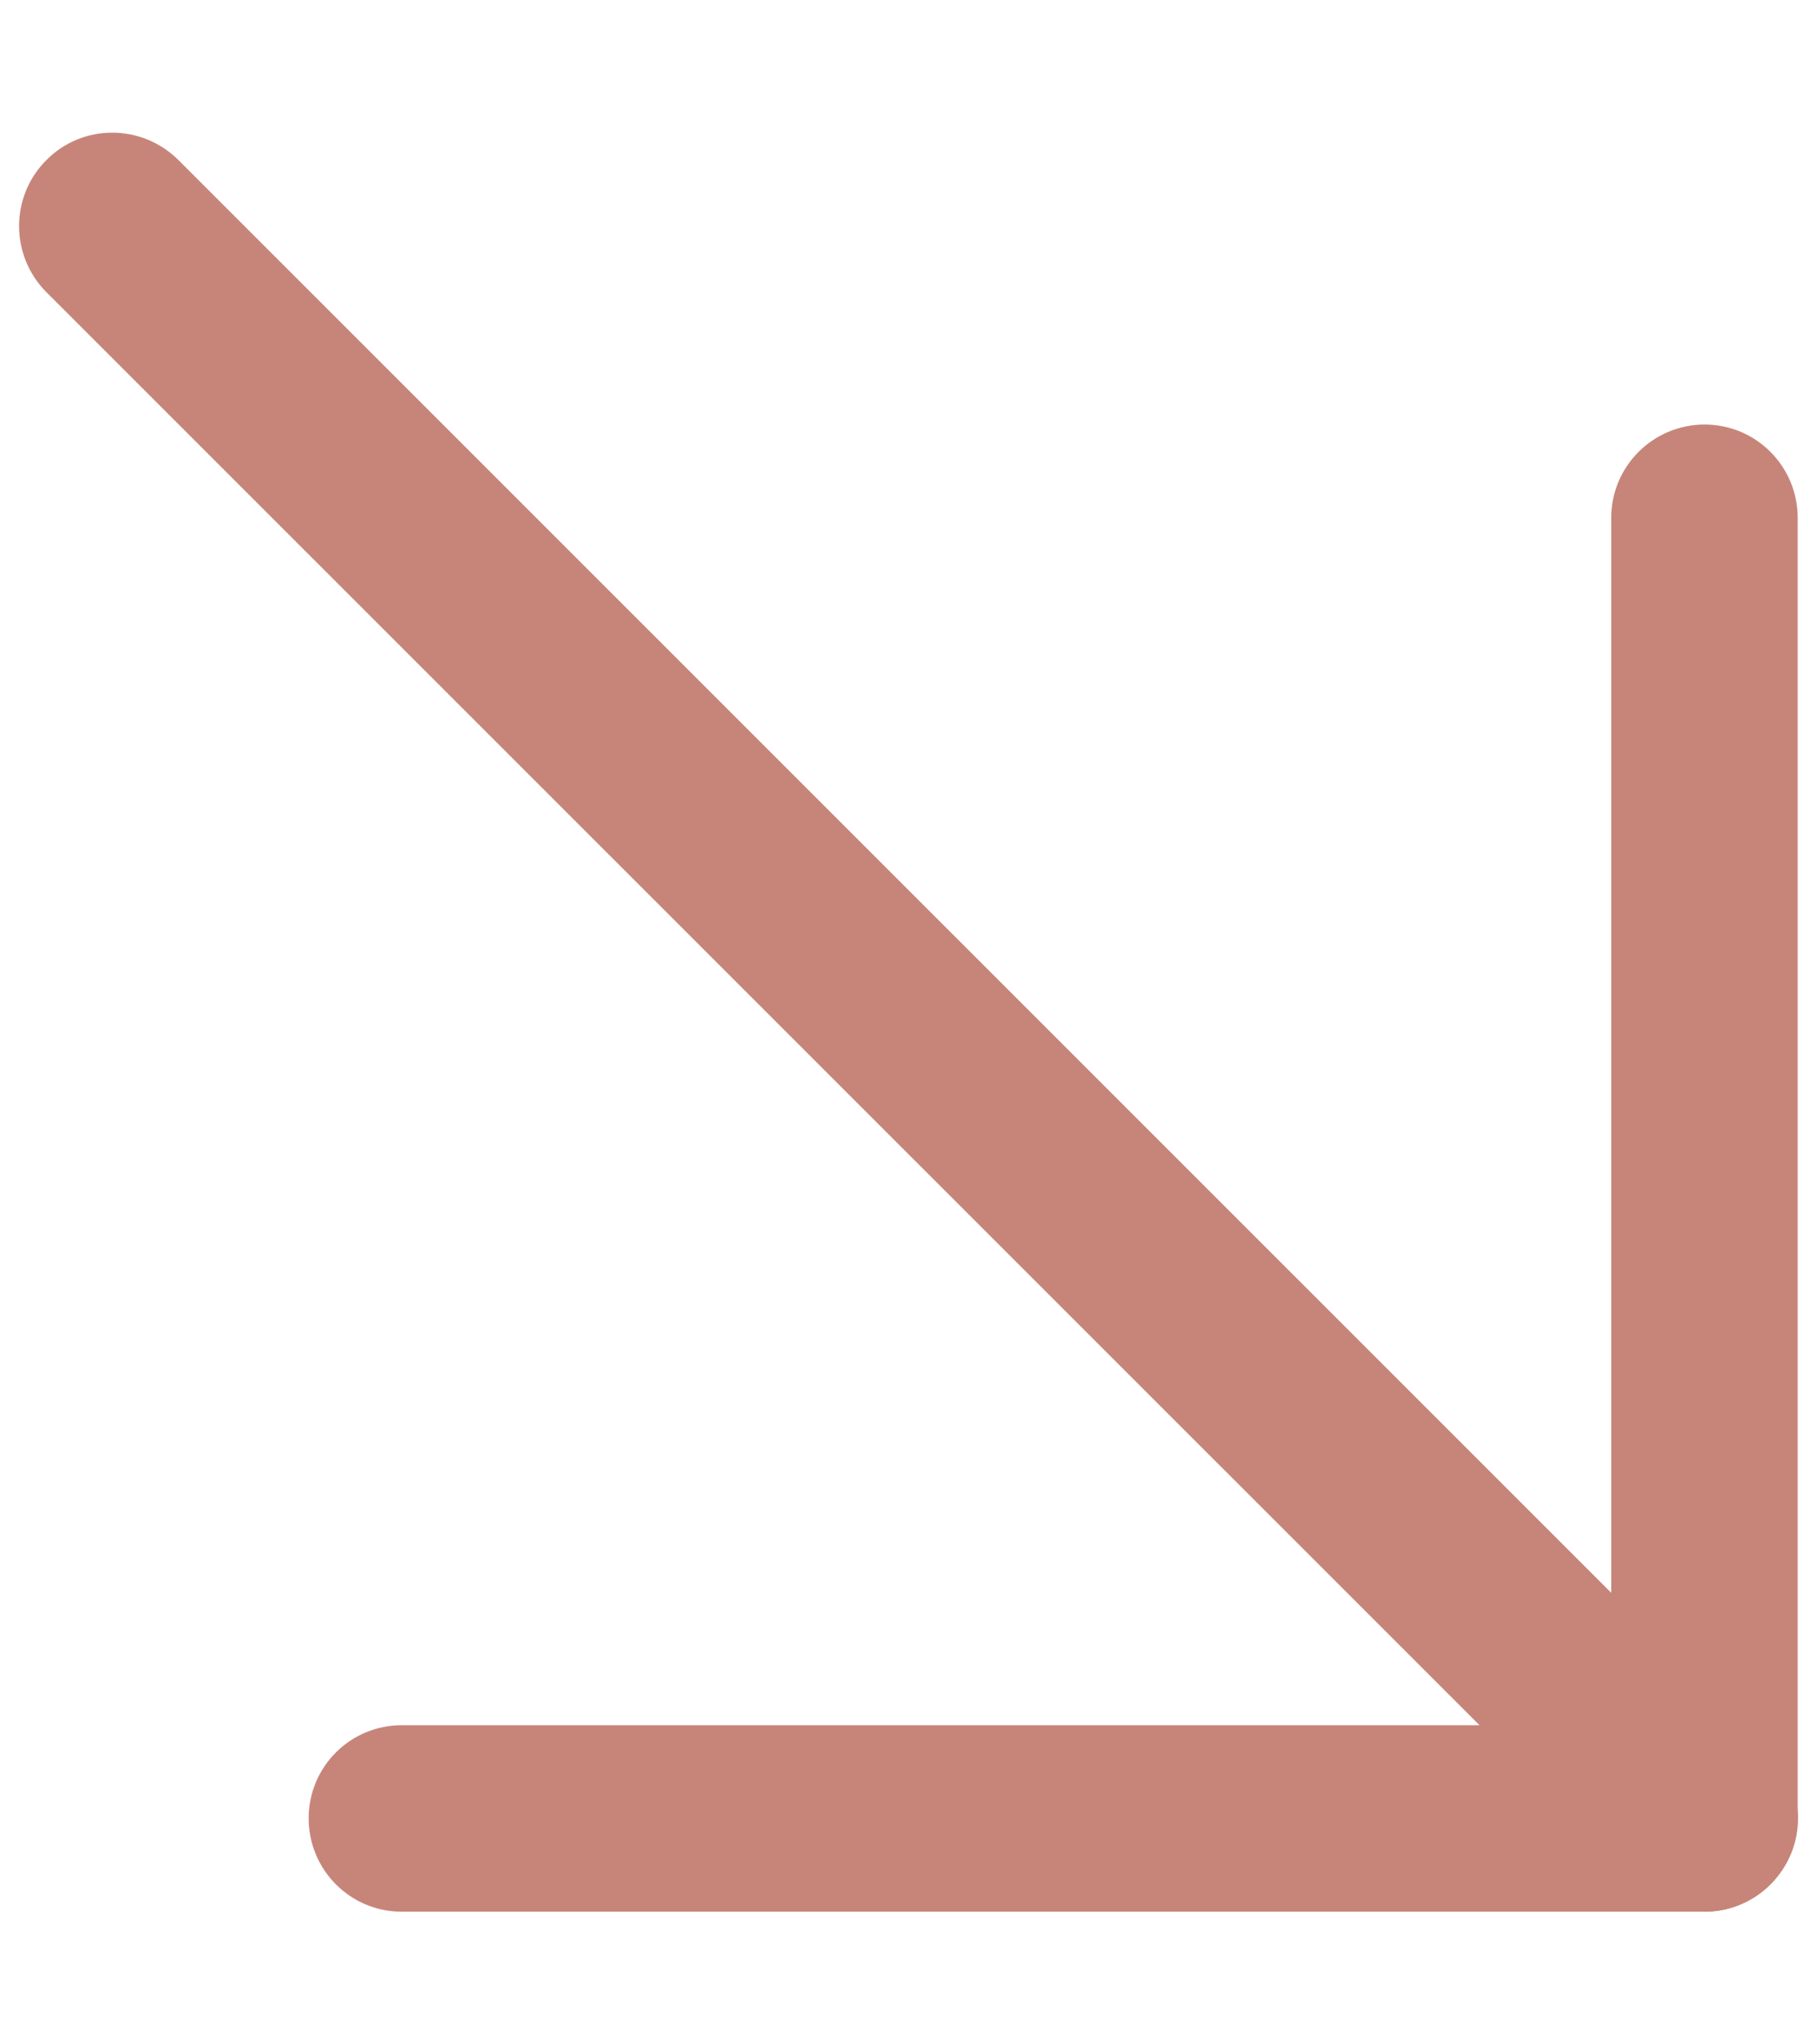
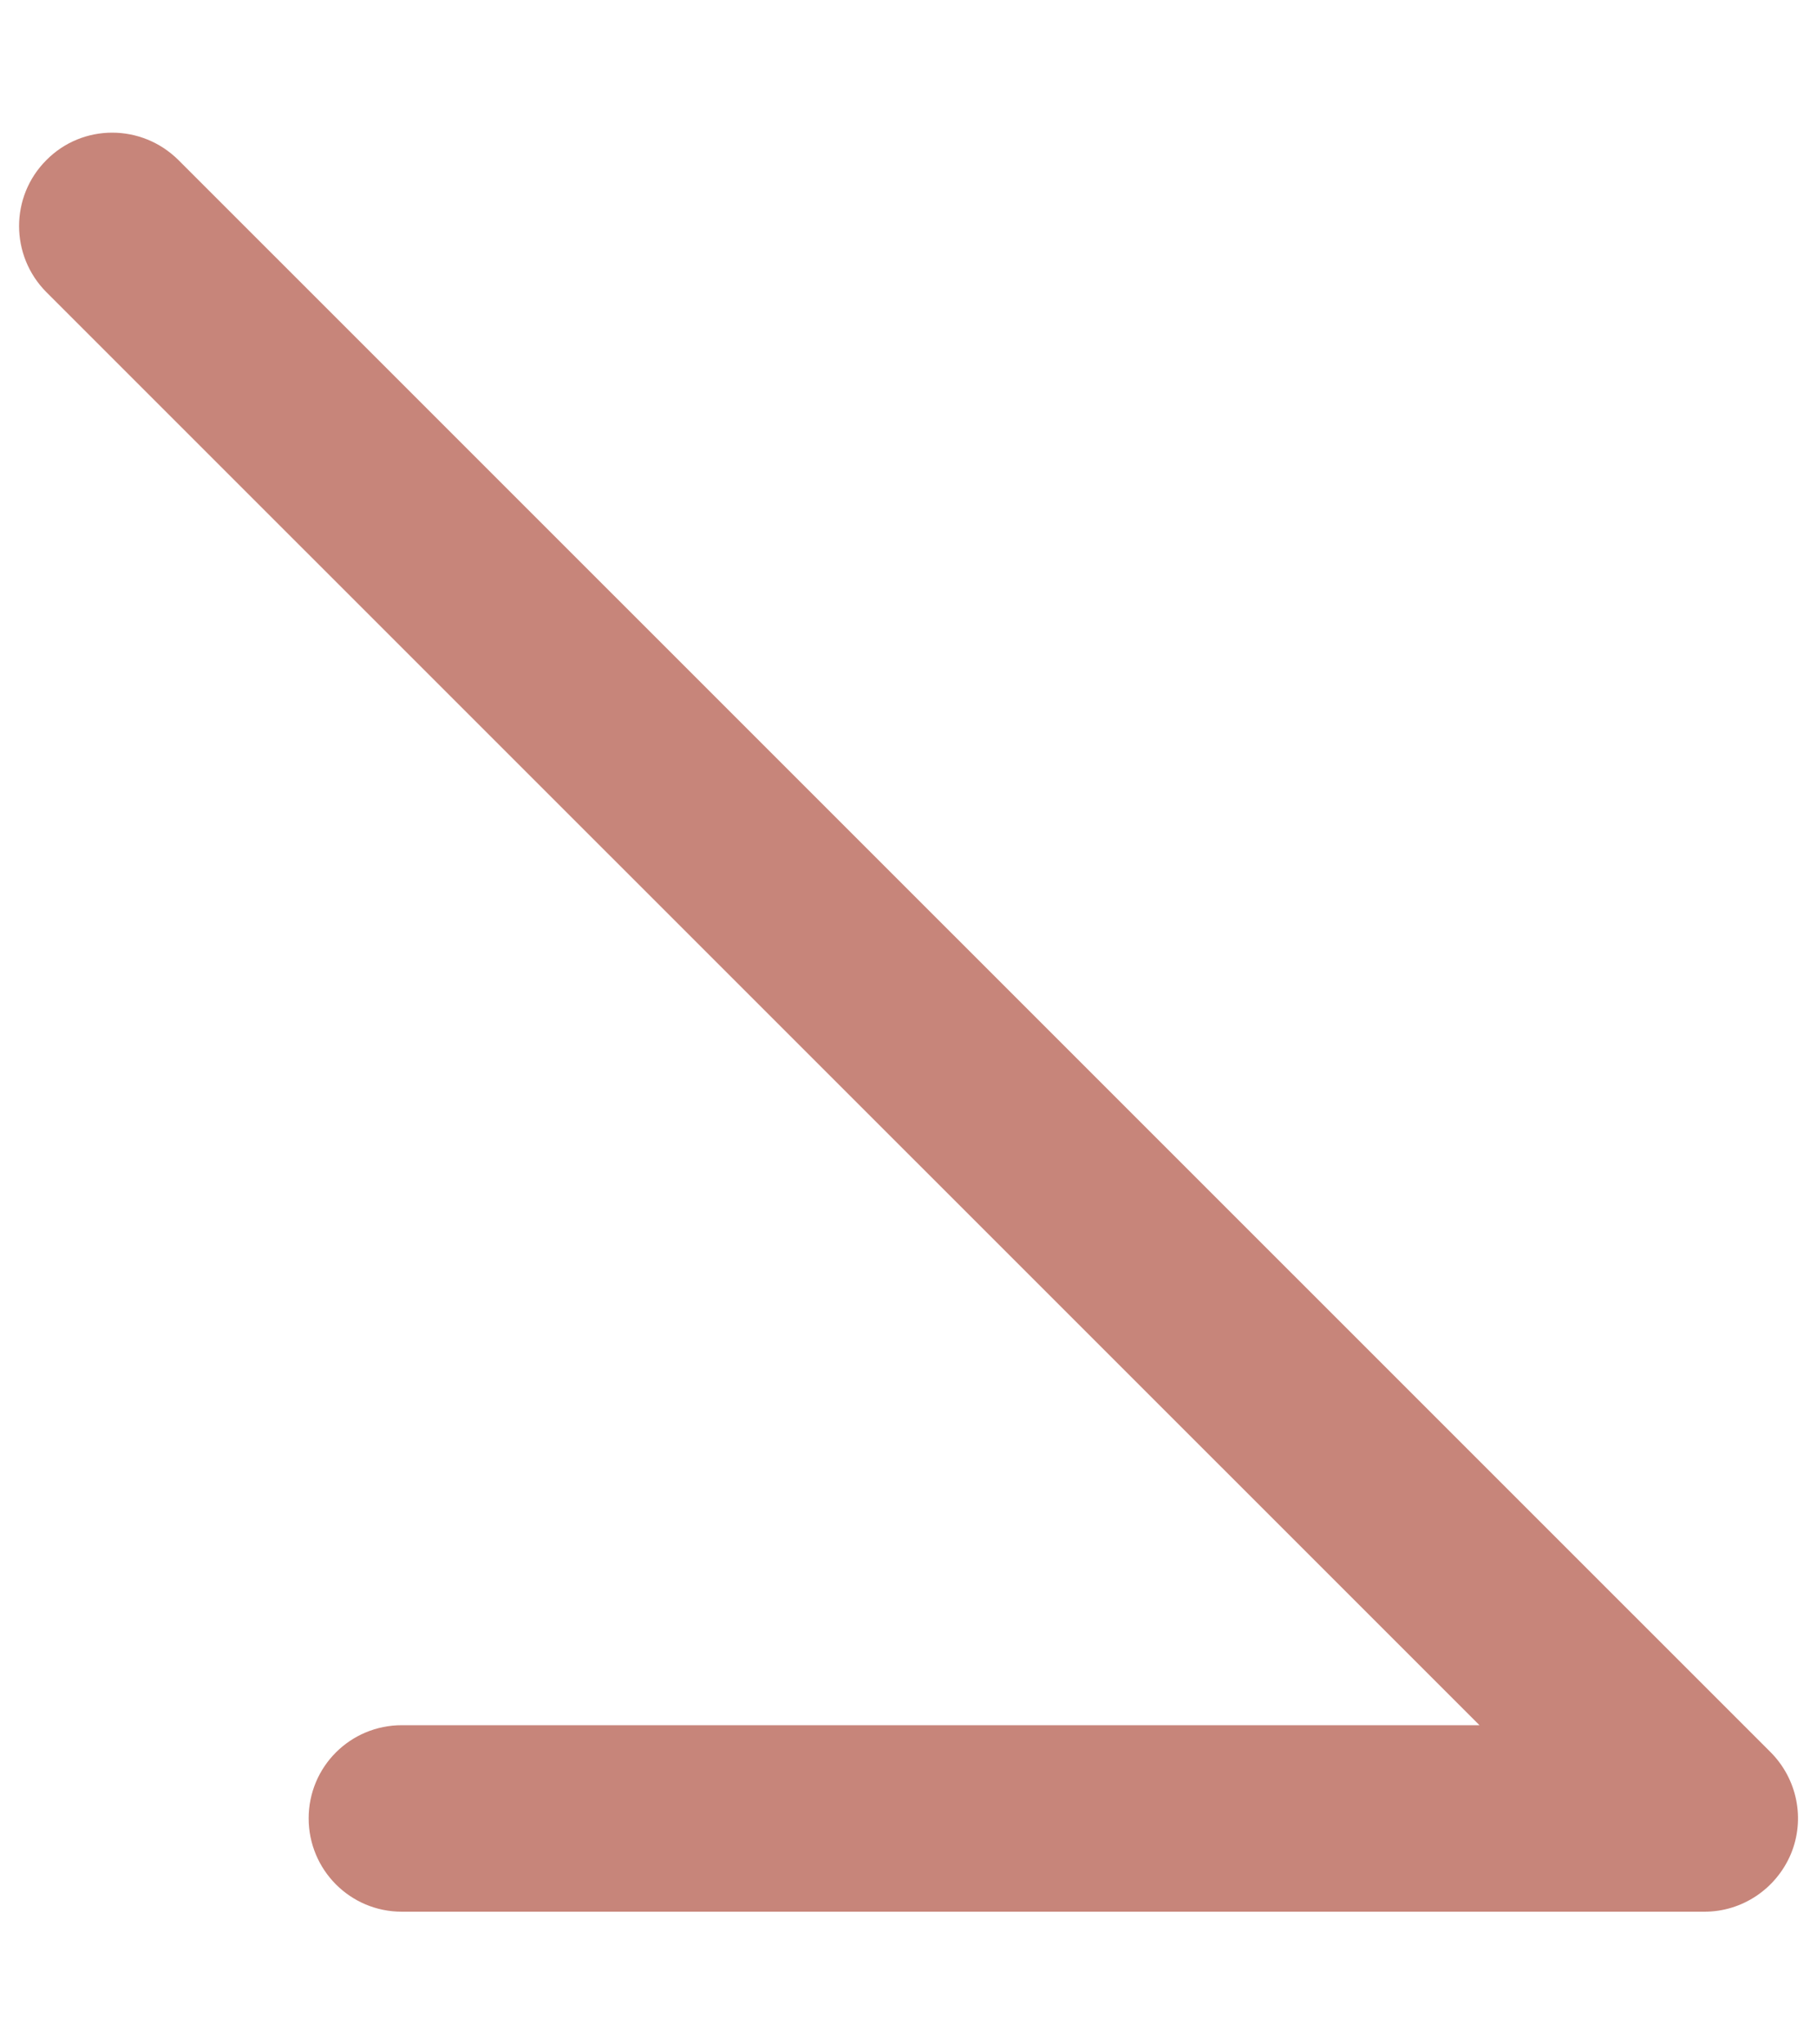
<svg xmlns="http://www.w3.org/2000/svg" width="8" height="9" viewBox="0 0 8 9" fill="none">
  <g clip-path="url(#clip0_3516_57)">
    <path d="M0.494 0.584C0.389 0.584 0.284 0.624 0.204 0.705C0.044 0.865 0.044 1.125 0.204 1.286L6.514 7.595H1.769C1.542 7.595 1.359 7.778 1.359 8.005C1.359 8.232 1.542 8.416 1.769 8.416H7.505C7.67 8.416 7.82 8.316 7.885 8.162C7.949 8.008 7.913 7.832 7.796 7.714L0.785 0.704C0.704 0.624 0.599 0.584 0.494 0.584Z" fill="#C7857A" />
-     <path d="M7.505 1.869C7.278 1.869 7.094 2.053 7.094 2.28V8.005C7.094 8.232 7.278 8.416 7.505 8.416C7.732 8.416 7.915 8.232 7.915 8.005V2.28C7.915 2.053 7.732 1.869 7.505 1.869Z" fill="#C7857A" />
  </g>
  <defs>
    <clipPath id="clip0_3516_57">
      <rect width="8" height="8" fill="white" transform="matrix(1 0 0 -1 0 8.5)" />
    </clipPath>
  </defs>
</svg>